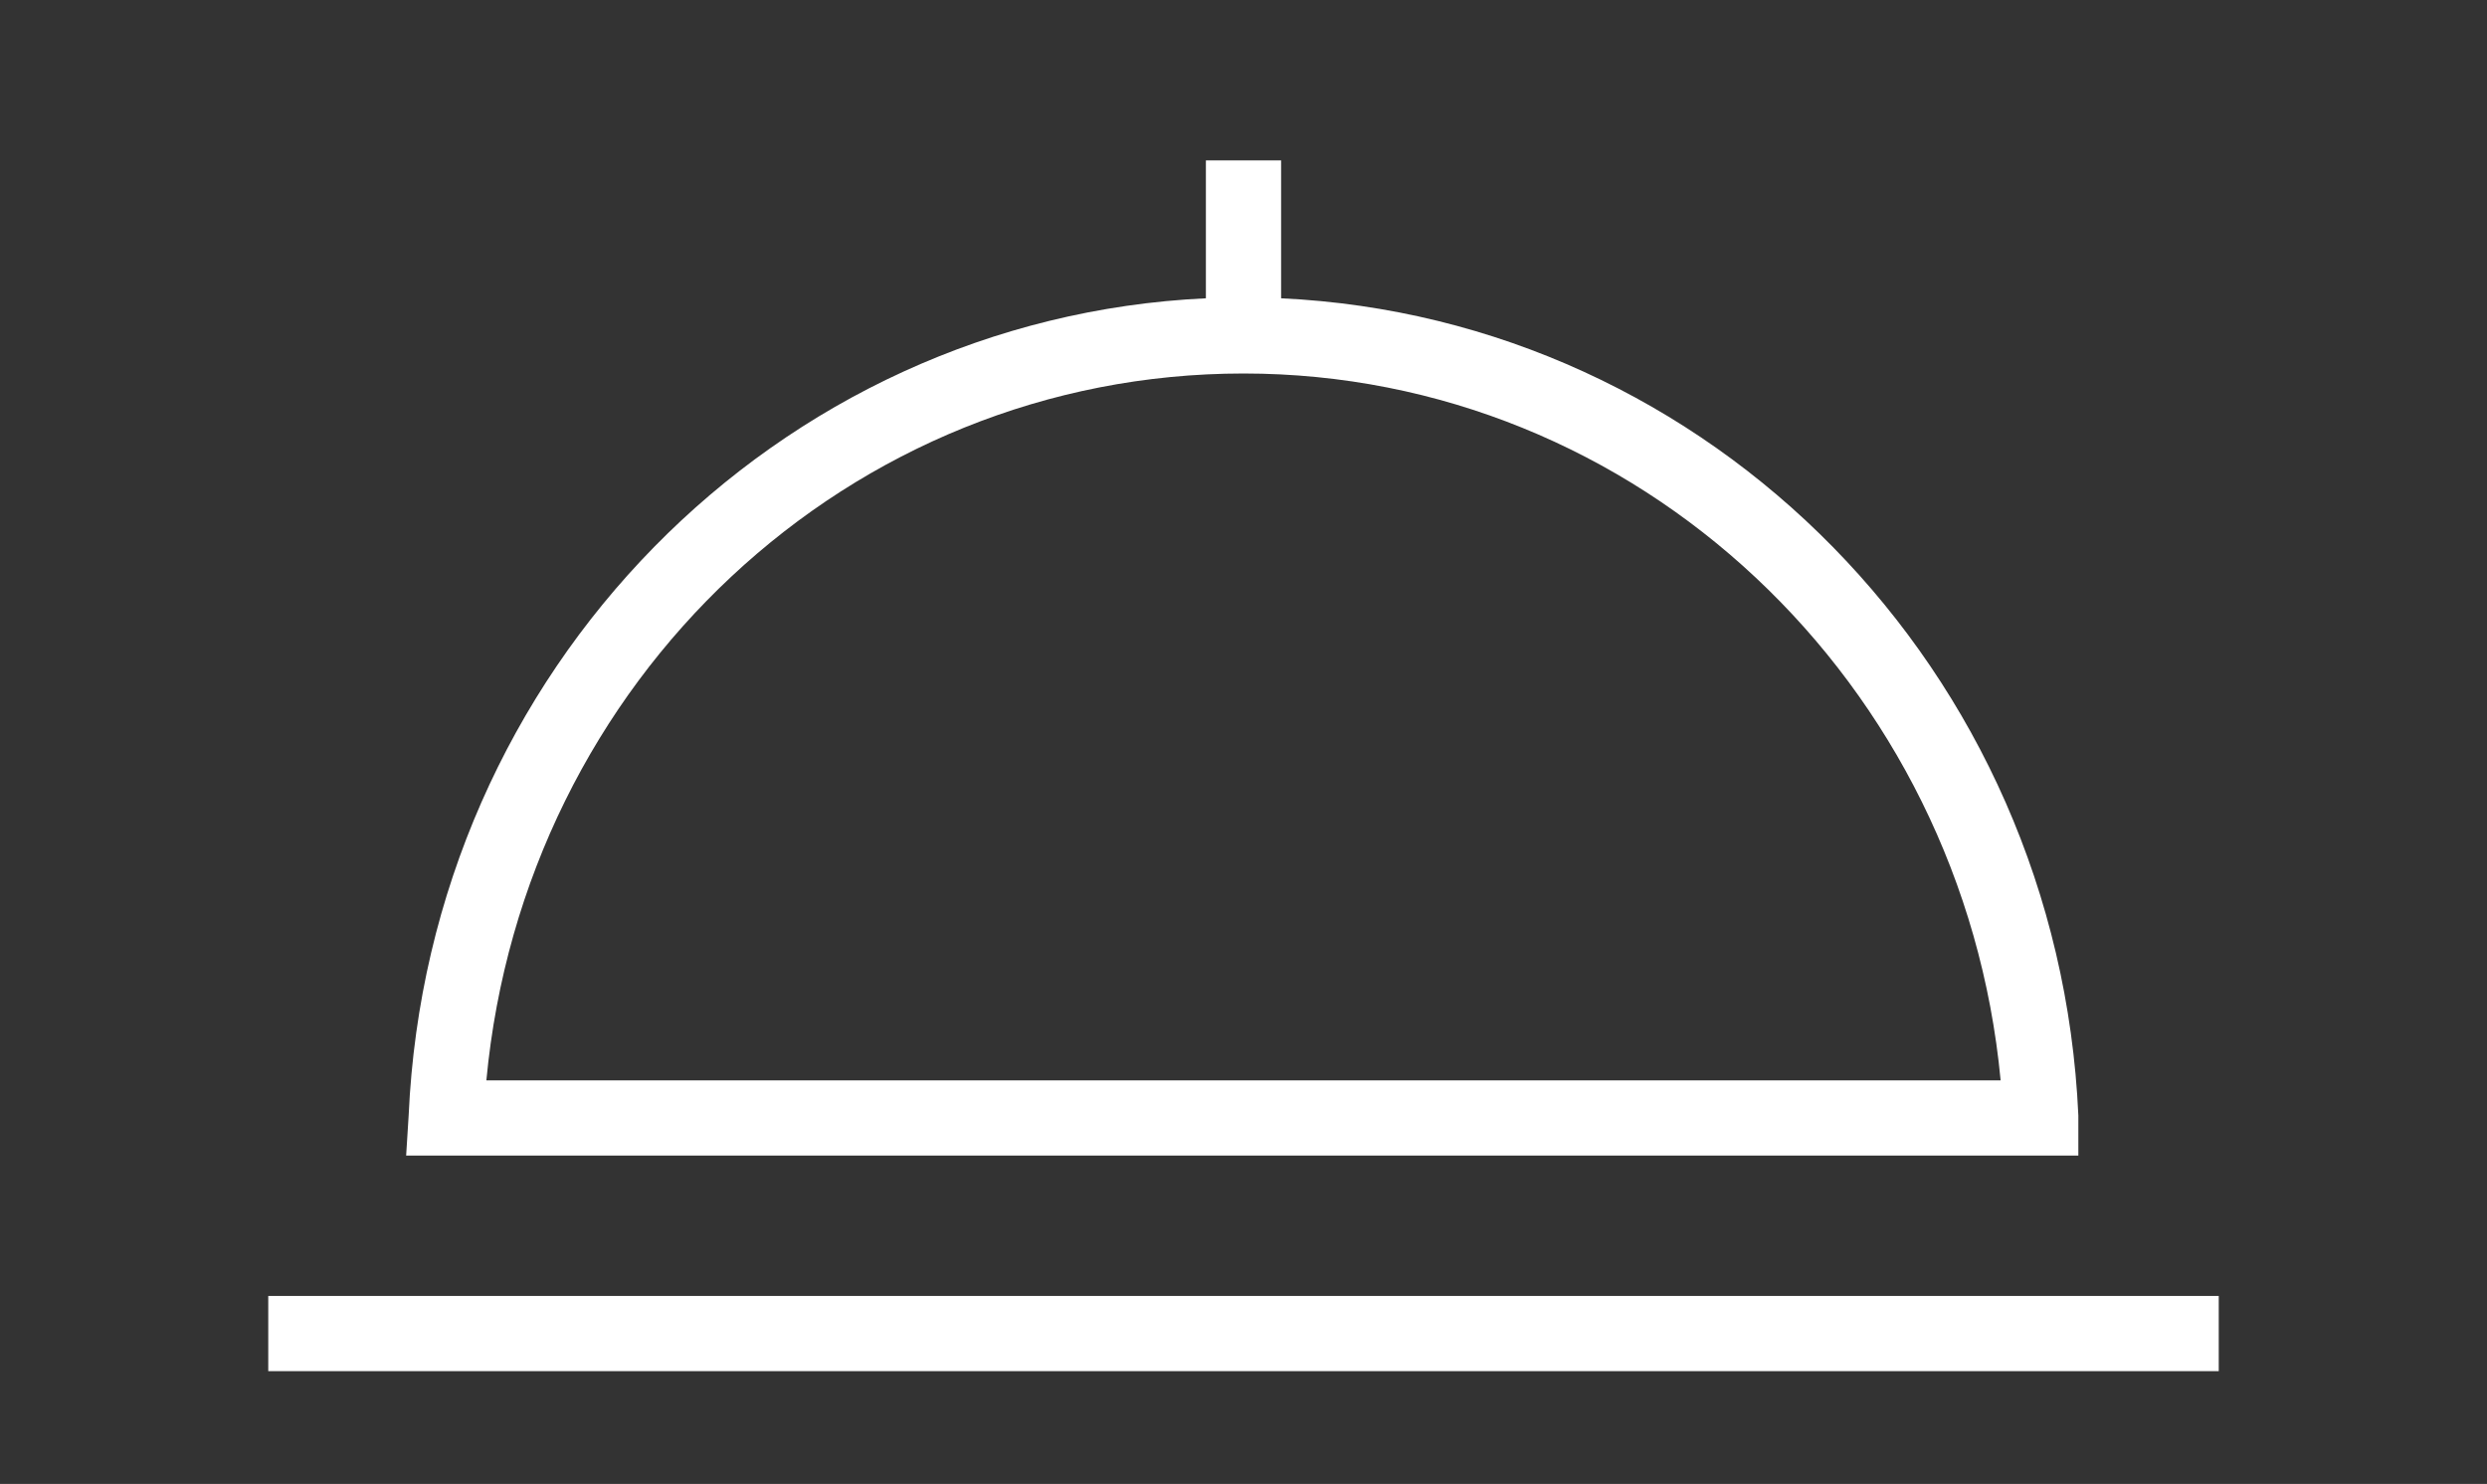
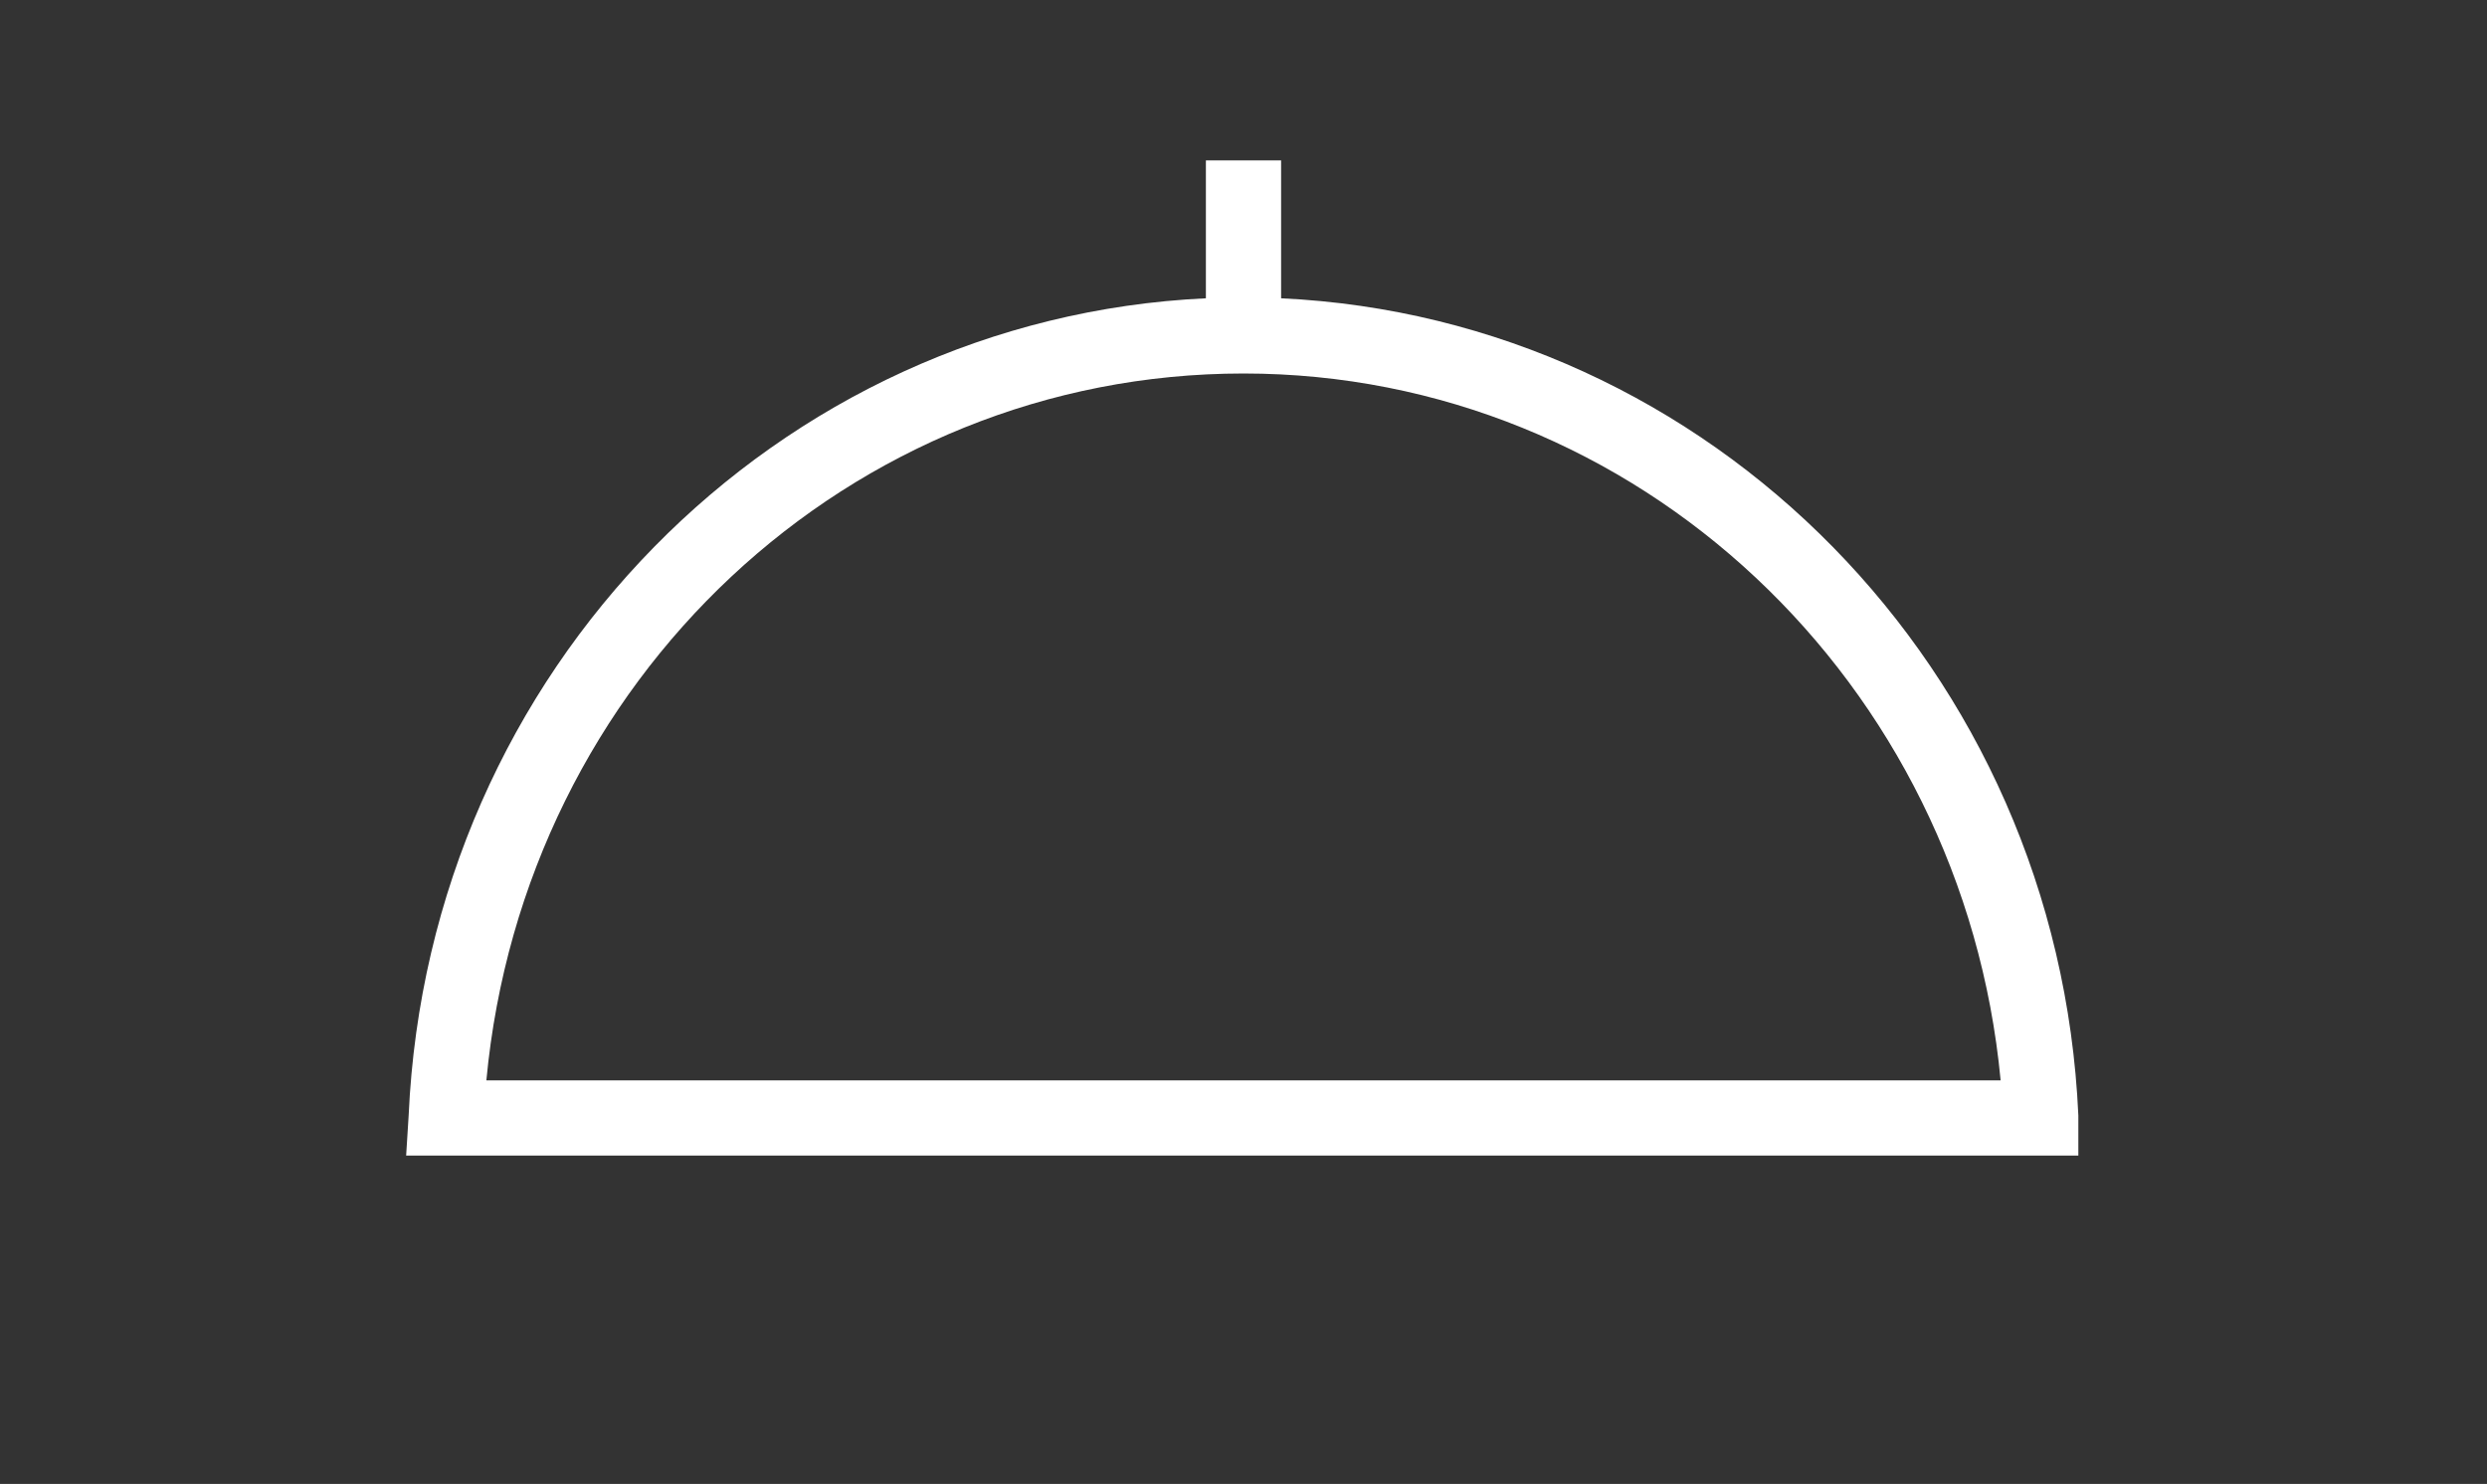
<svg xmlns="http://www.w3.org/2000/svg" version="1.1" id="Capa_1" x="0px" y="0px" viewBox="0 0 99.2 59.2" style="enable-background:new 0 0 99.2 59.2;" xml:space="preserve">
  <rect x="0" y="0" width="99.2" height="59.2" fill="#333333" stroke="none" />
  <style type="text/css">
	.st0{fill:#FFFFFF;}
</style>
-   <path class="st0" d="M10.7,51.7v3h77.8v-3H10.7z M82.9,44.5c-0.8-17.8-14.7-31.8-31.8-32.6V6.4h-3v5.5c-17.1,0.8-31,14.8-31.8,32.6  l-0.1,1.6h66.7L82.9,44.5z M19.4,43.1c1.5-16,14.5-28.2,30.2-28.2s28.7,12.3,30.2,28.2H19.4z" />
+   <path class="st0" d="M10.7,51.7v3h77.8H10.7z M82.9,44.5c-0.8-17.8-14.7-31.8-31.8-32.6V6.4h-3v5.5c-17.1,0.8-31,14.8-31.8,32.6  l-0.1,1.6h66.7L82.9,44.5z M19.4,43.1c1.5-16,14.5-28.2,30.2-28.2s28.7,12.3,30.2,28.2H19.4z" />
</svg>